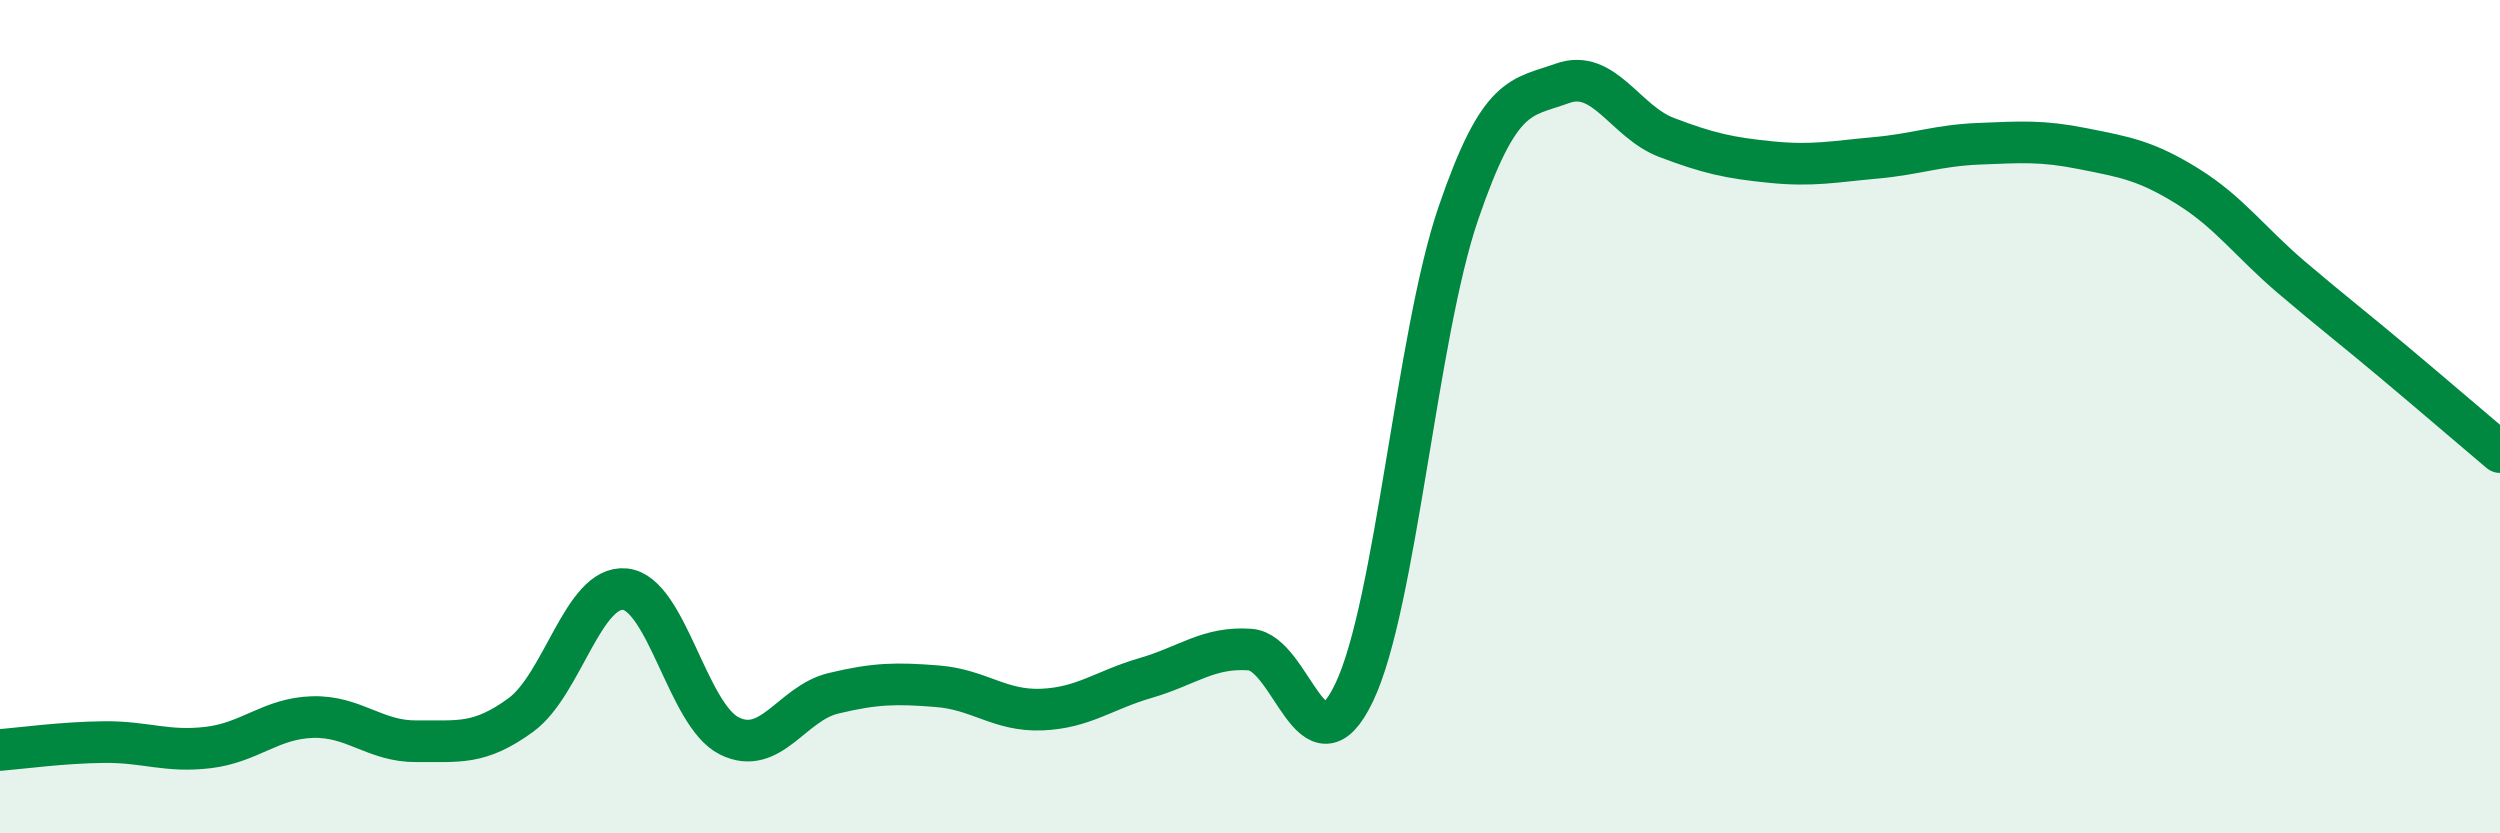
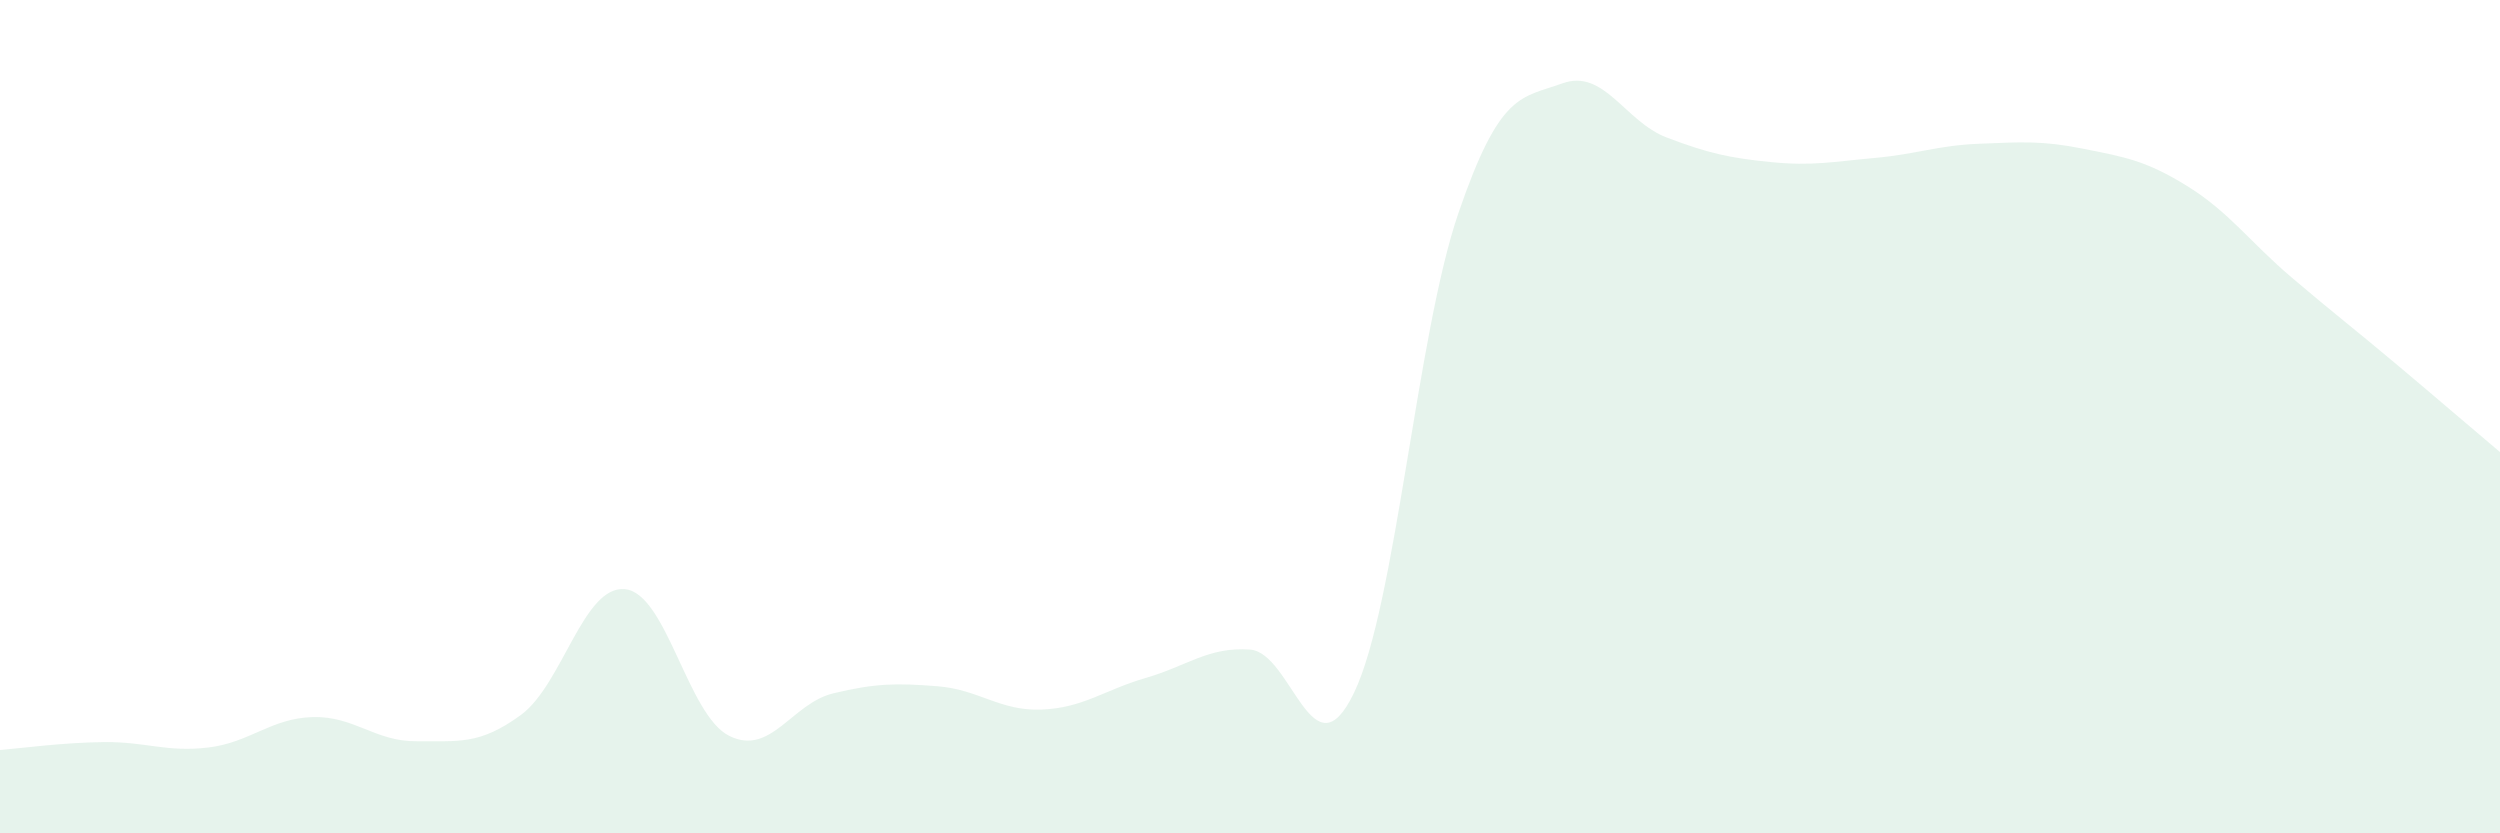
<svg xmlns="http://www.w3.org/2000/svg" width="60" height="20" viewBox="0 0 60 20">
  <path d="M 0,18 C 0.5,17.96 1.5,17.82 2.5,17.81 C 3.5,17.8 4,18.06 5,17.94 C 6,17.82 6.5,17.24 7.5,17.21 C 8.5,17.18 9,17.8 10,17.79 C 11,17.78 11.5,17.89 12.5,17.16 C 13.5,16.43 14,14.04 15,14.14 C 16,14.24 16.5,17.16 17.5,17.66 C 18.5,18.16 19,16.88 20,16.64 C 21,16.4 21.5,16.39 22.5,16.47 C 23.5,16.55 24,17.07 25,17.03 C 26,16.99 26.5,16.56 27.5,16.27 C 28.5,15.98 29,15.52 30,15.59 C 31,15.66 31.5,18.71 32.5,16.62 C 33.5,14.53 34,8.04 35,5.12 C 36,2.2 36.5,2.36 37.5,2 C 38.5,1.64 39,2.92 40,3.3 C 41,3.68 41.5,3.79 42.5,3.89 C 43.5,3.99 44,3.88 45,3.79 C 46,3.7 46.5,3.49 47.5,3.45 C 48.5,3.41 49,3.37 50,3.57 C 51,3.77 51.5,3.85 52.5,4.47 C 53.5,5.09 54,5.81 55,6.66 C 56,7.51 56.5,7.89 57.5,8.73 C 58.5,9.57 59.5,10.43 60,10.85L60 20L0 20Z" fill="#008740" opacity="0.1" stroke-linecap="round" stroke-linejoin="round" />
-   <path d="M 0,18 C 0.5,17.96 1.5,17.82 2.5,17.81 C 3.5,17.8 4,18.06 5,17.94 C 6,17.82 6.5,17.24 7.5,17.21 C 8.5,17.18 9,17.8 10,17.79 C 11,17.78 11.5,17.89 12.5,17.16 C 13.5,16.43 14,14.04 15,14.14 C 16,14.24 16.5,17.16 17.5,17.66 C 18.5,18.16 19,16.88 20,16.64 C 21,16.4 21.5,16.39 22.5,16.47 C 23.5,16.55 24,17.07 25,17.03 C 26,16.99 26.5,16.56 27.5,16.27 C 28.5,15.98 29,15.52 30,15.59 C 31,15.66 31.5,18.71 32.5,16.62 C 33.5,14.53 34,8.04 35,5.12 C 36,2.2 36.5,2.36 37.5,2 C 38.5,1.64 39,2.92 40,3.3 C 41,3.68 41.5,3.79 42.5,3.89 C 43.5,3.99 44,3.88 45,3.79 C 46,3.7 46.5,3.49 47.5,3.45 C 48.5,3.41 49,3.37 50,3.57 C 51,3.77 51.5,3.85 52.5,4.47 C 53.5,5.09 54,5.81 55,6.66 C 56,7.51 56.5,7.89 57.5,8.73 C 58.5,9.57 59.5,10.43 60,10.85" stroke="#008740" stroke-width="1" fill="none" stroke-linecap="round" stroke-linejoin="round" />
</svg>